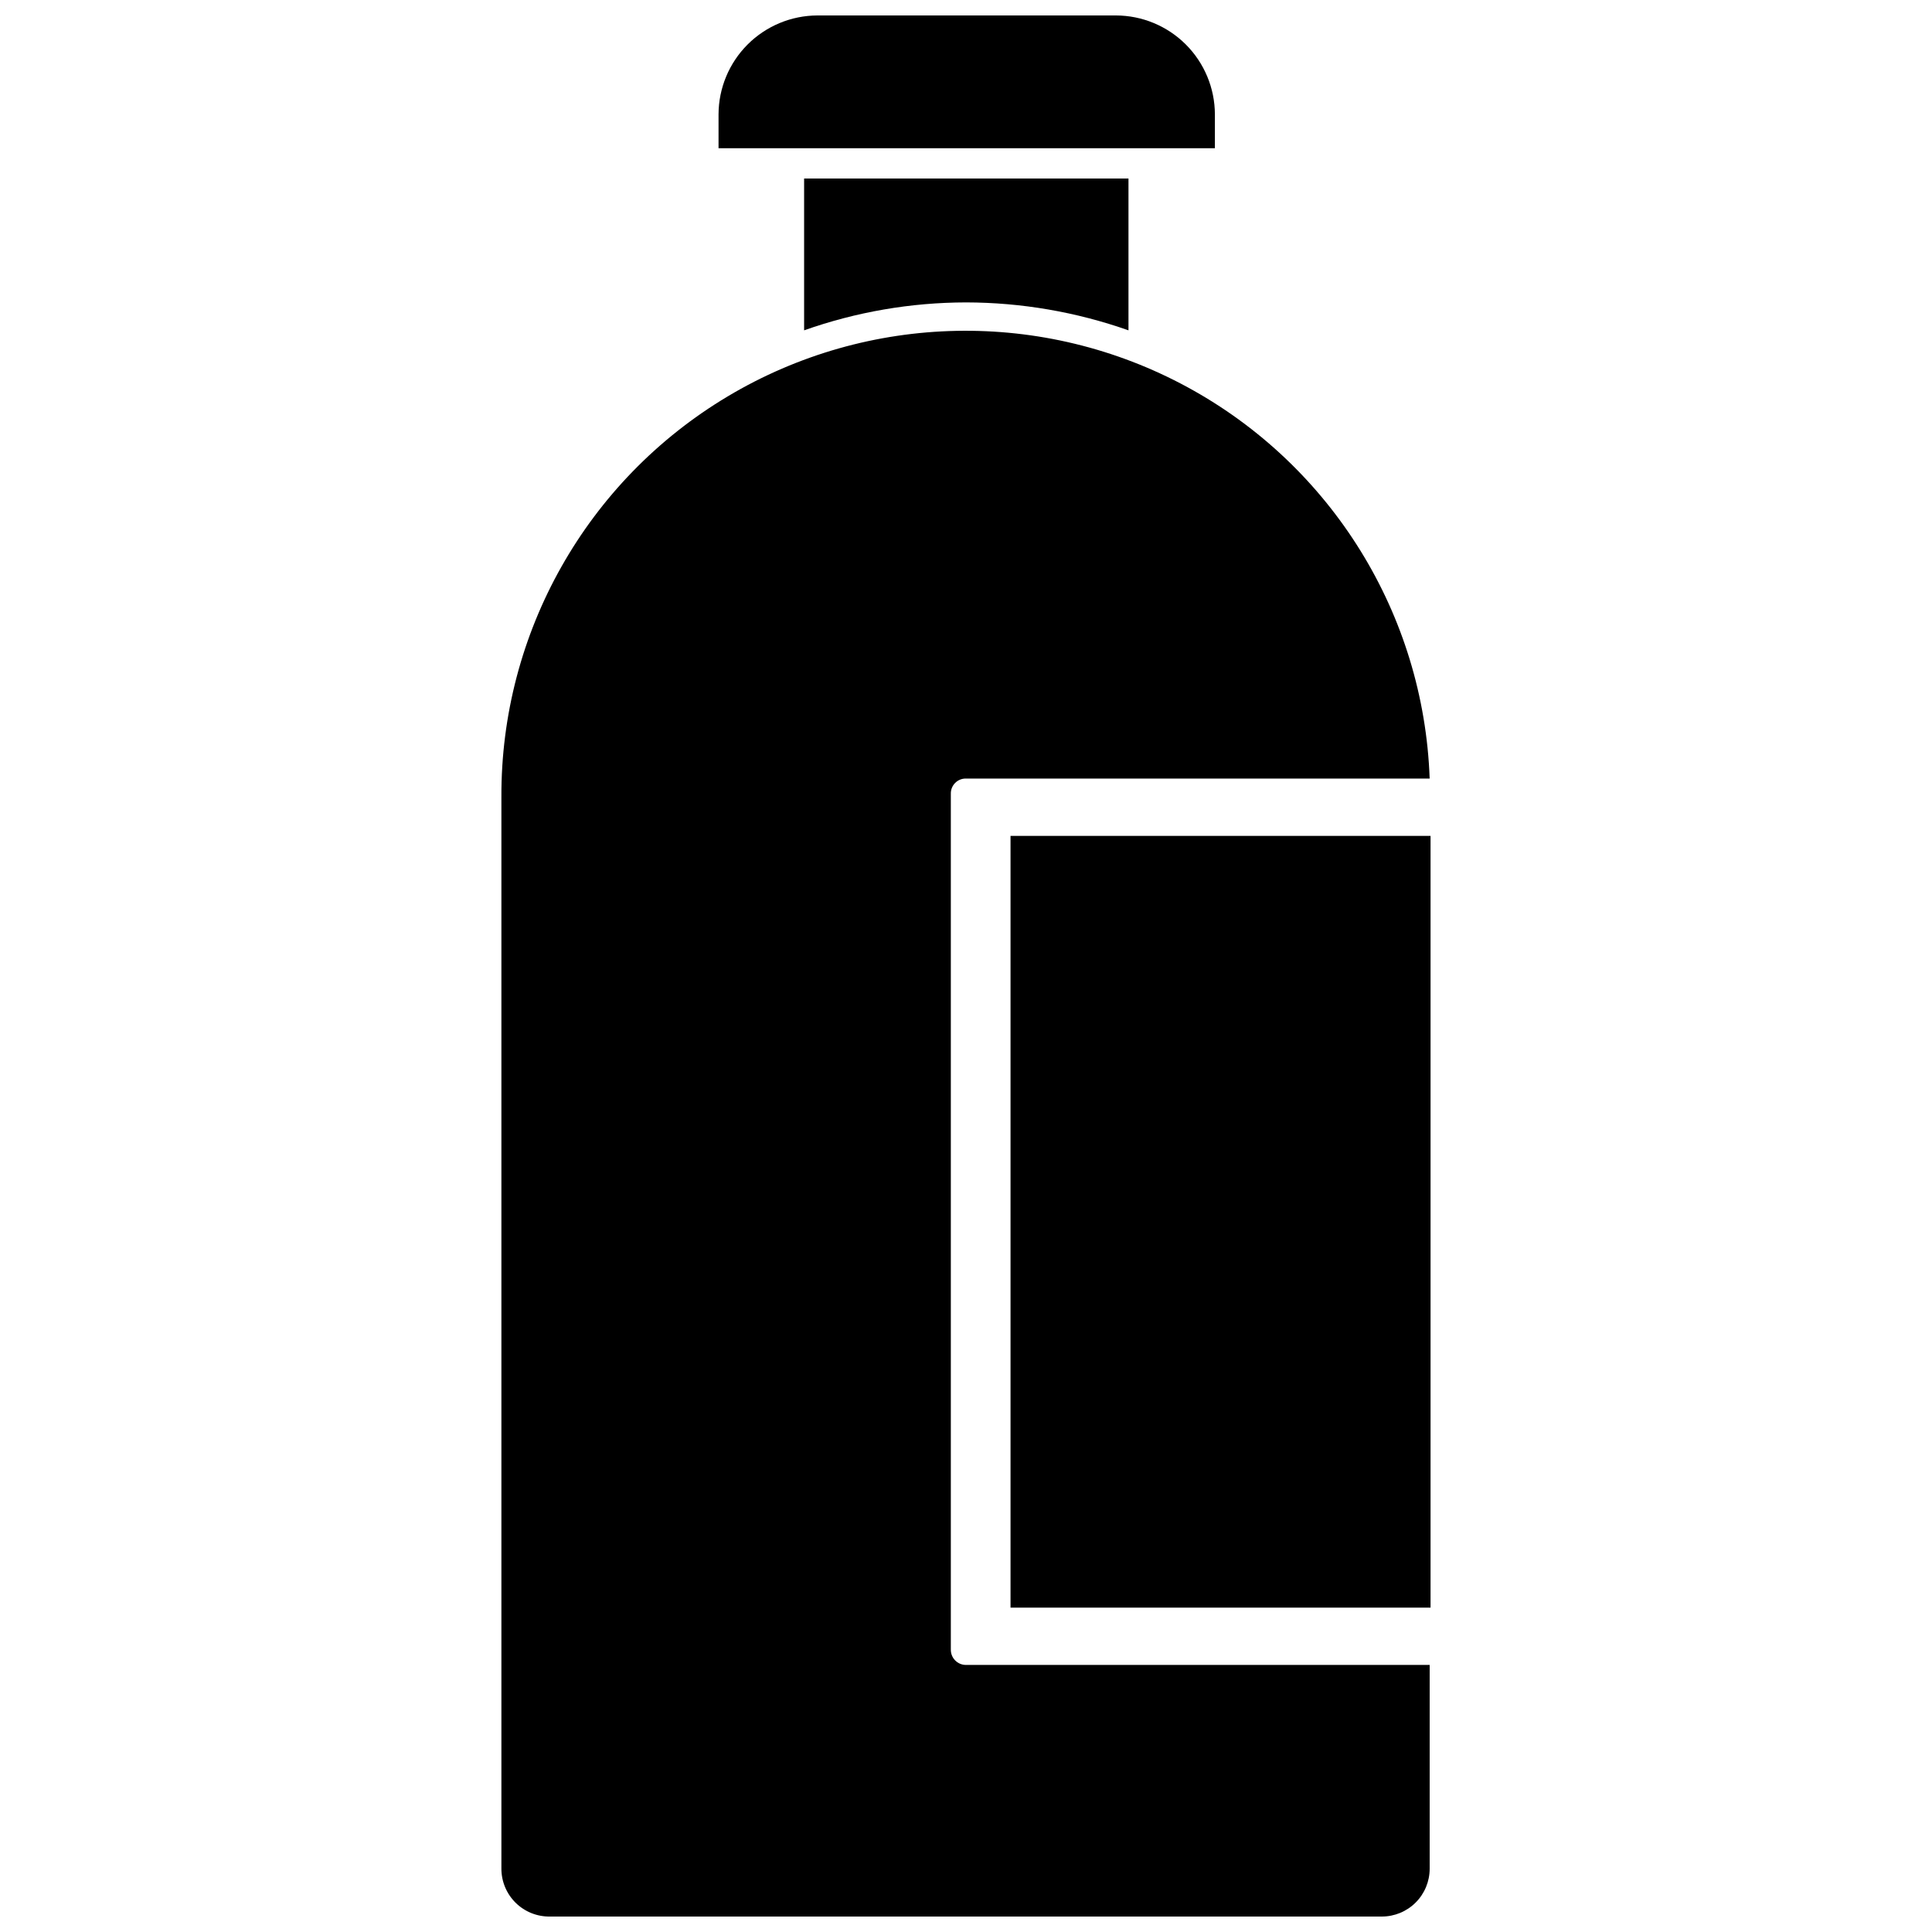
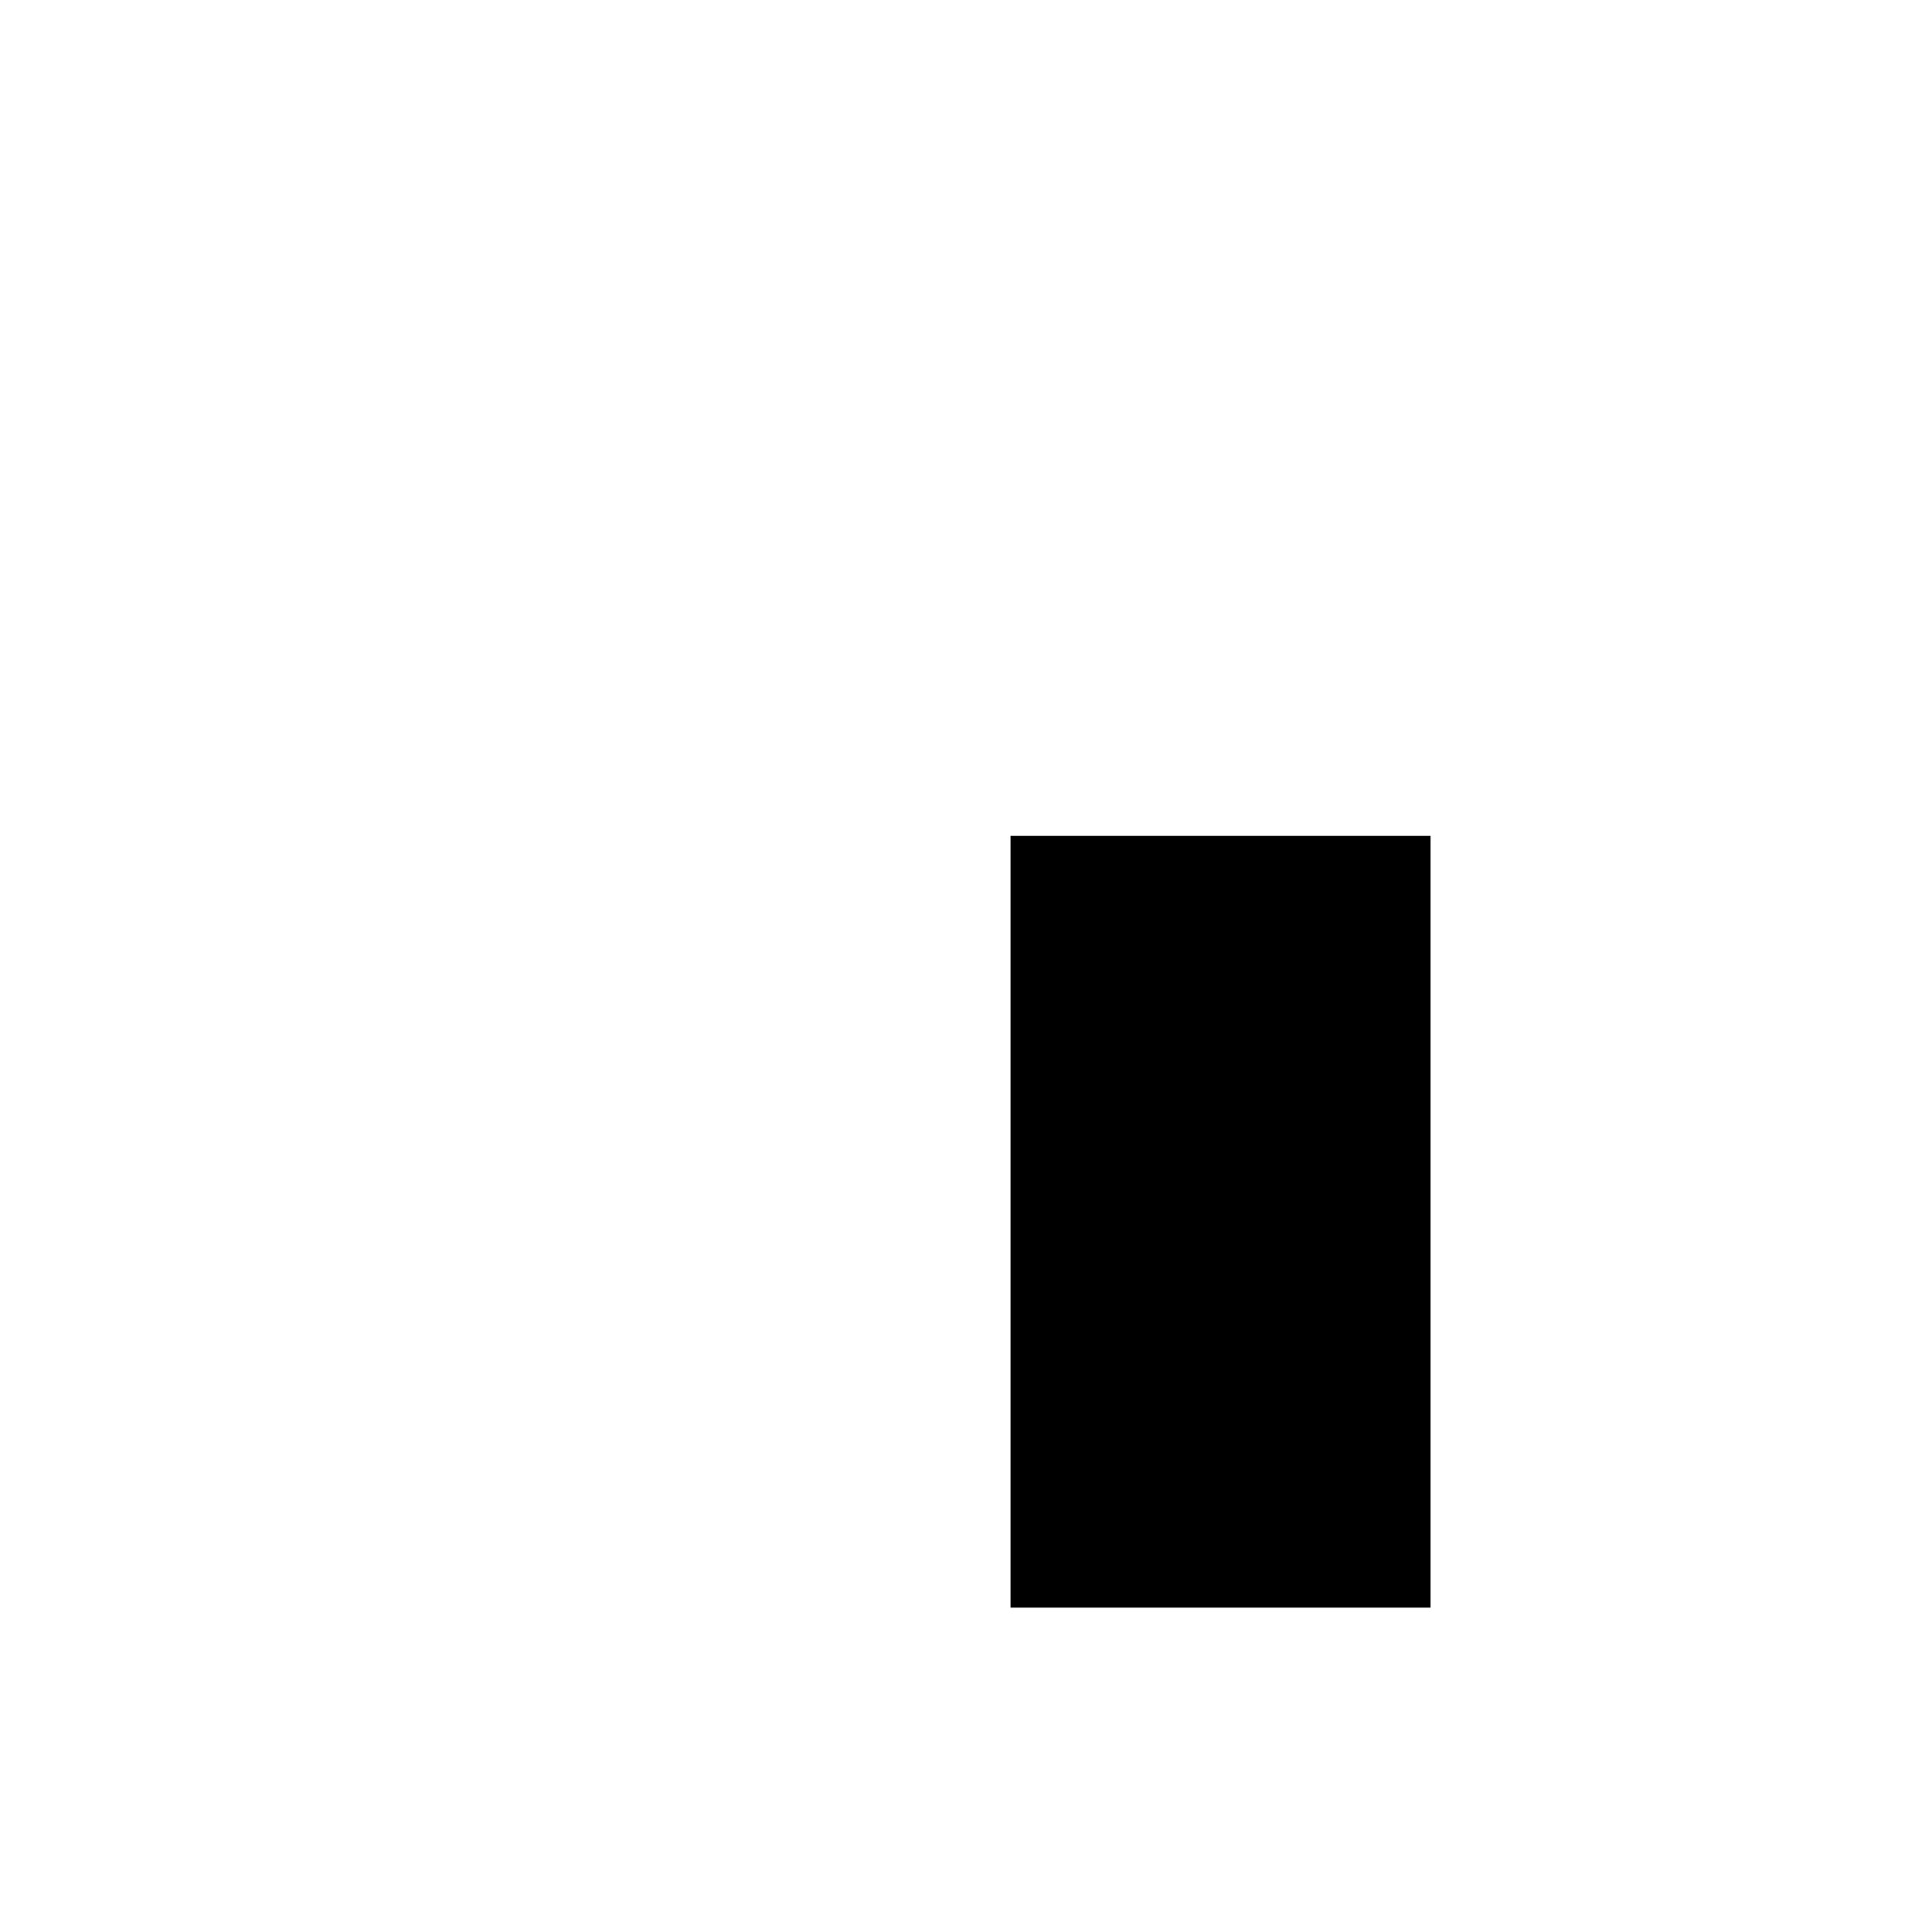
<svg xmlns="http://www.w3.org/2000/svg" width="800px" height="800px" version="1.1" viewBox="144 144 512 512">
  <defs>
    <clipPath id="b">
-       <path d="m334 148.09h132v35.906h-132z" />
-     </clipPath>
+       </clipPath>
    <clipPath id="a">
-       <path d="m276 231h247v420.9h-247z" />
-     </clipPath>
+       </clipPath>
  </defs>
  <g clip-path="url(#b)">
-     <path d="m465.96 174.31c-0.02-6.945-2.789-13.602-7.699-18.516-4.91-4.91-11.566-7.68-18.512-7.699h-79.117c-6.945 0.02-13.602 2.789-18.512 7.699-4.91 4.914-7.68 11.57-7.699 18.516v8.973h131.54z" />
-   </g>
-   <path d="m400 224.14c14.668 0.023 29.223 2.527 43.059 7.402v-40.227h-85.961v40.227c13.777-4.879 28.285-7.379 42.902-7.402z" />
+     </g>
  <g clip-path="url(#a)">
    <path d="m395.98 581.05v-226.71c-0.023-1.055 0.383-2.078 1.125-2.832 0.738-0.758 1.754-1.184 2.809-1.184h122.96c-1.543-43.469-25.926-82.895-64.129-103.69-38.207-20.797-84.551-19.879-121.9 2.418-37.348 22.297-60.148 62.656-59.969 106.16v284.02c0 3.402 1.367 6.66 3.797 9.047 2.426 2.383 5.711 3.688 9.113 3.625h220.42c3.359 0 6.586-1.336 8.961-3.711 2.379-2.379 3.711-5.602 3.711-8.961v-54.004h-122.88c-1.094 0-2.141-0.441-2.898-1.23-0.758-0.789-1.16-1.848-1.117-2.941z" />
  </g>
  <path d="m411.8 365.52h111.31v204.52h-111.31z" />
</svg>